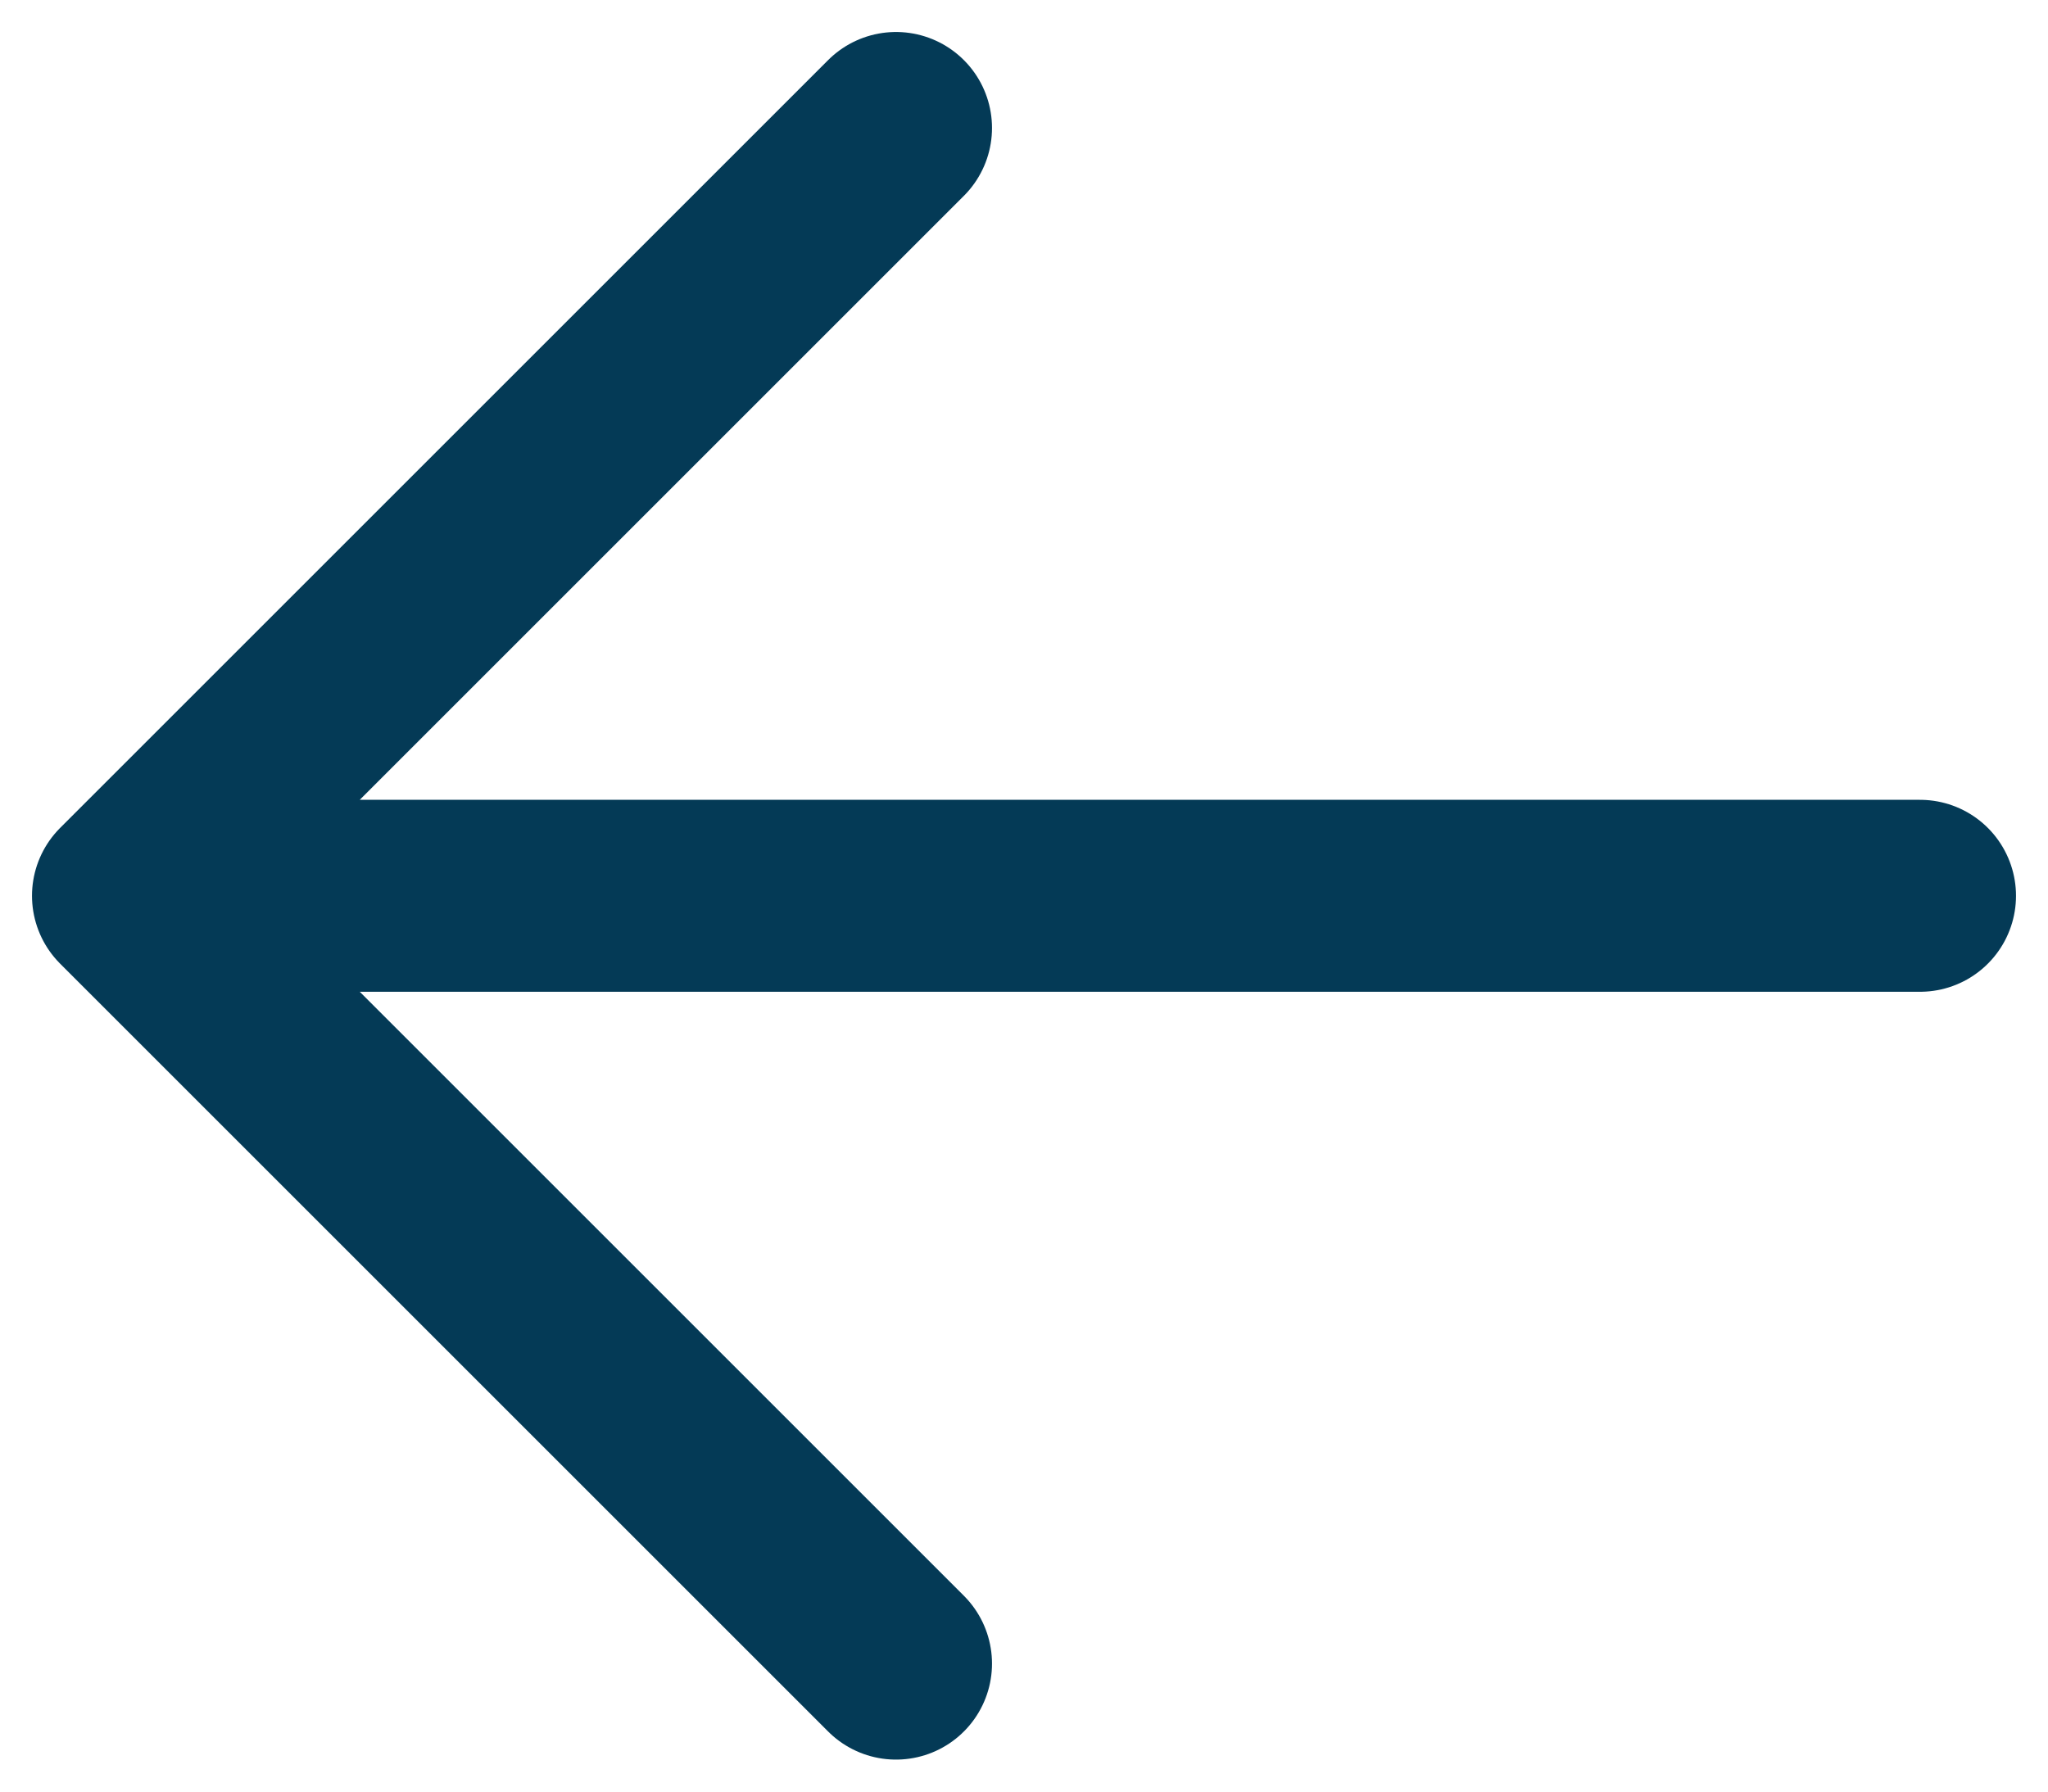
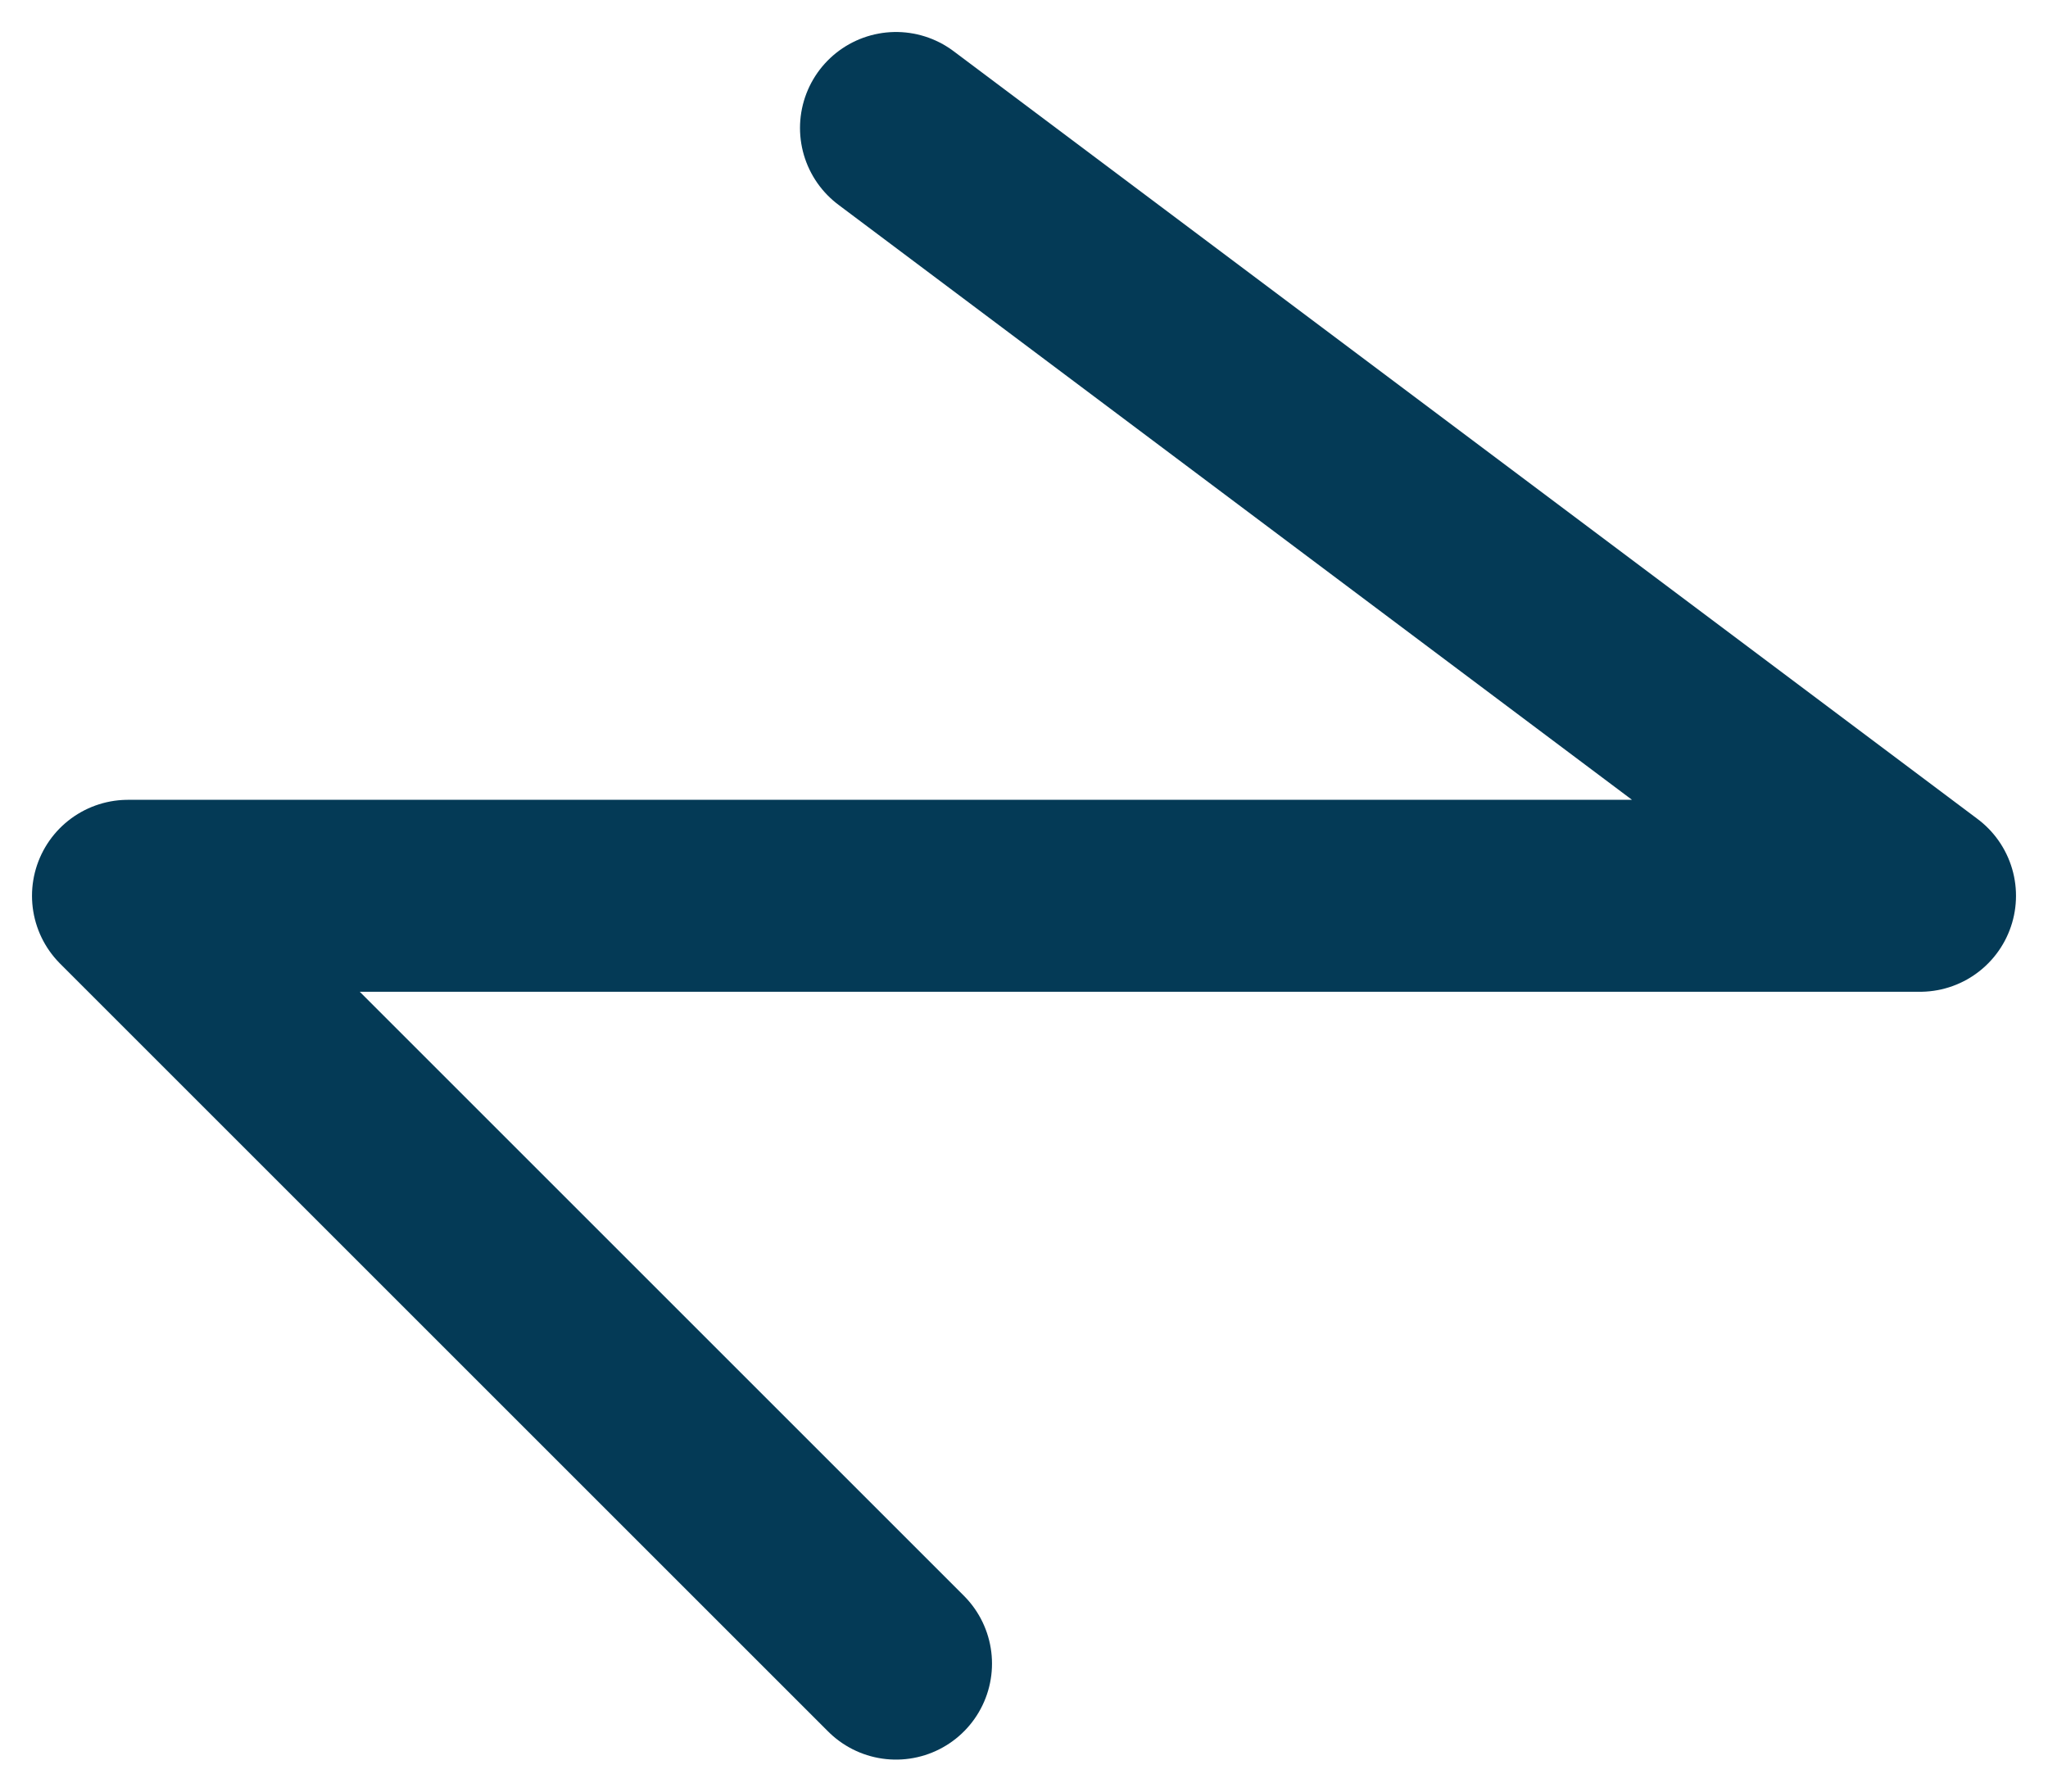
<svg xmlns="http://www.w3.org/2000/svg" width="16" height="14" viewBox="0 0 16 14" fill="none">
-   <path d="M1 7L15 7M1 7L7 1M1 7L7 13" stroke="#043A56" stroke-width="1.5" stroke-linecap="round" stroke-linejoin="round" />
+   <path d="M1 7L15 7L7 1M1 7L7 13" stroke="#043A56" stroke-width="1.5" stroke-linecap="round" stroke-linejoin="round" />
</svg>